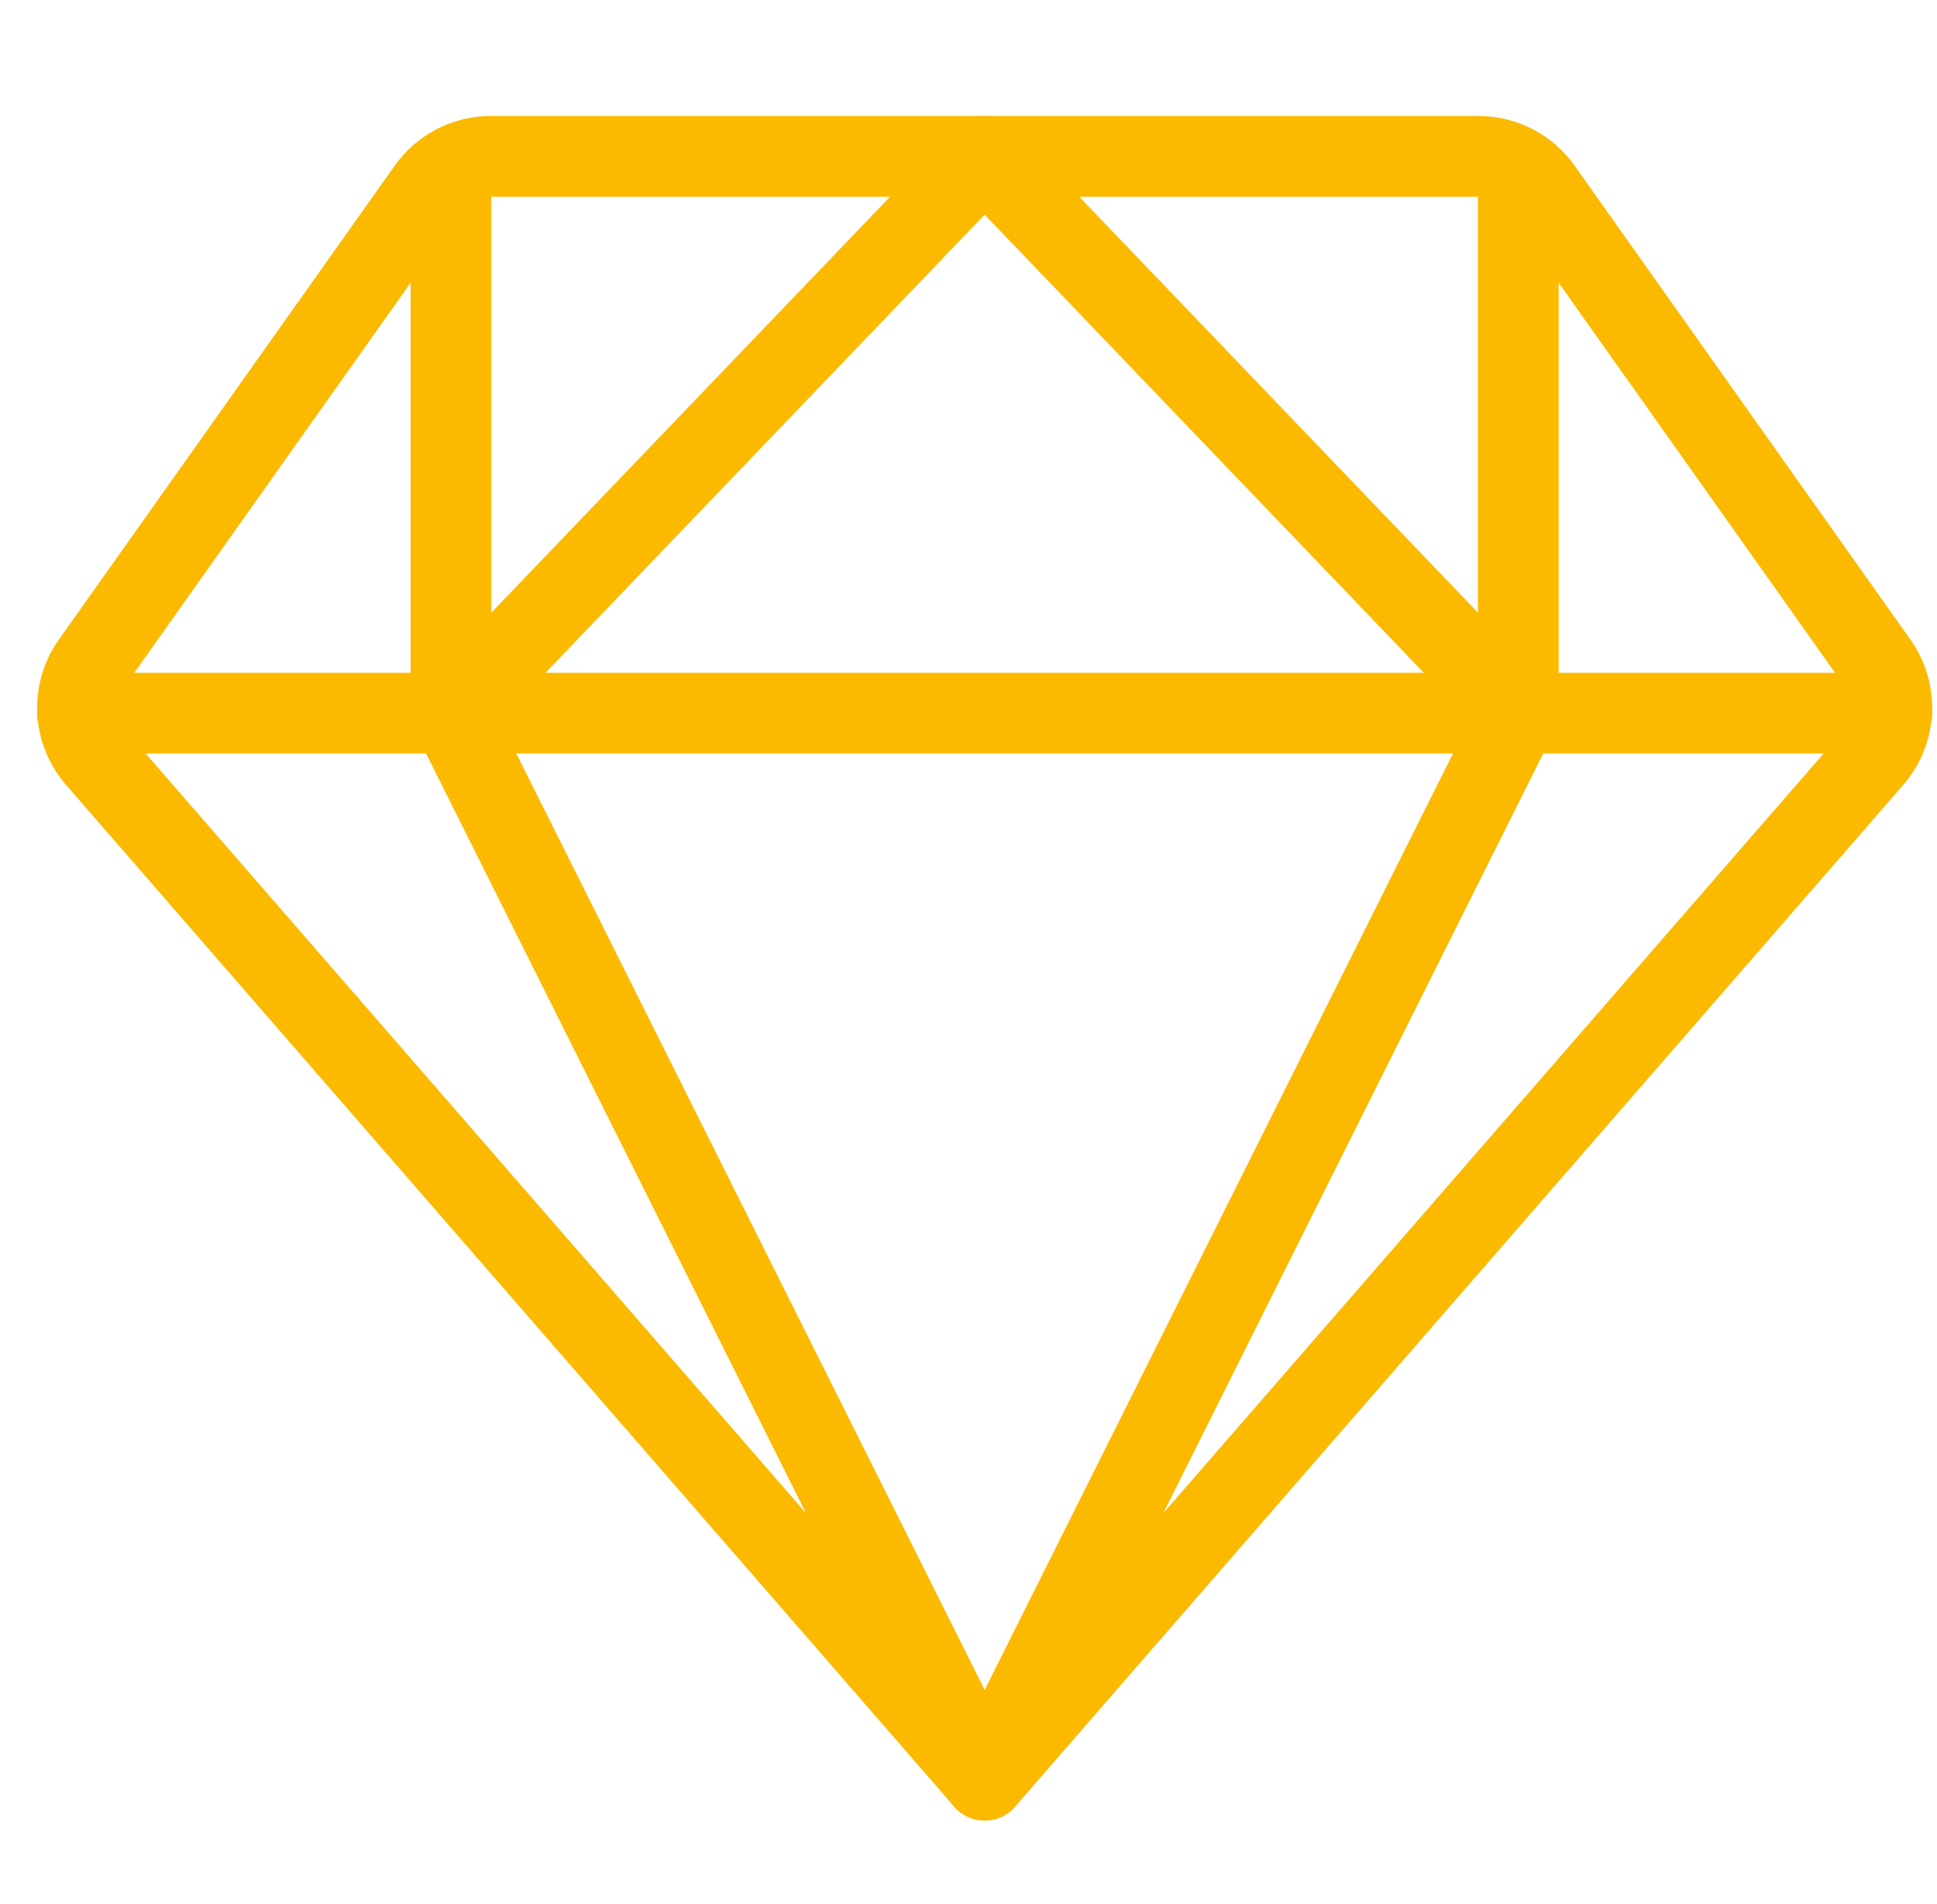
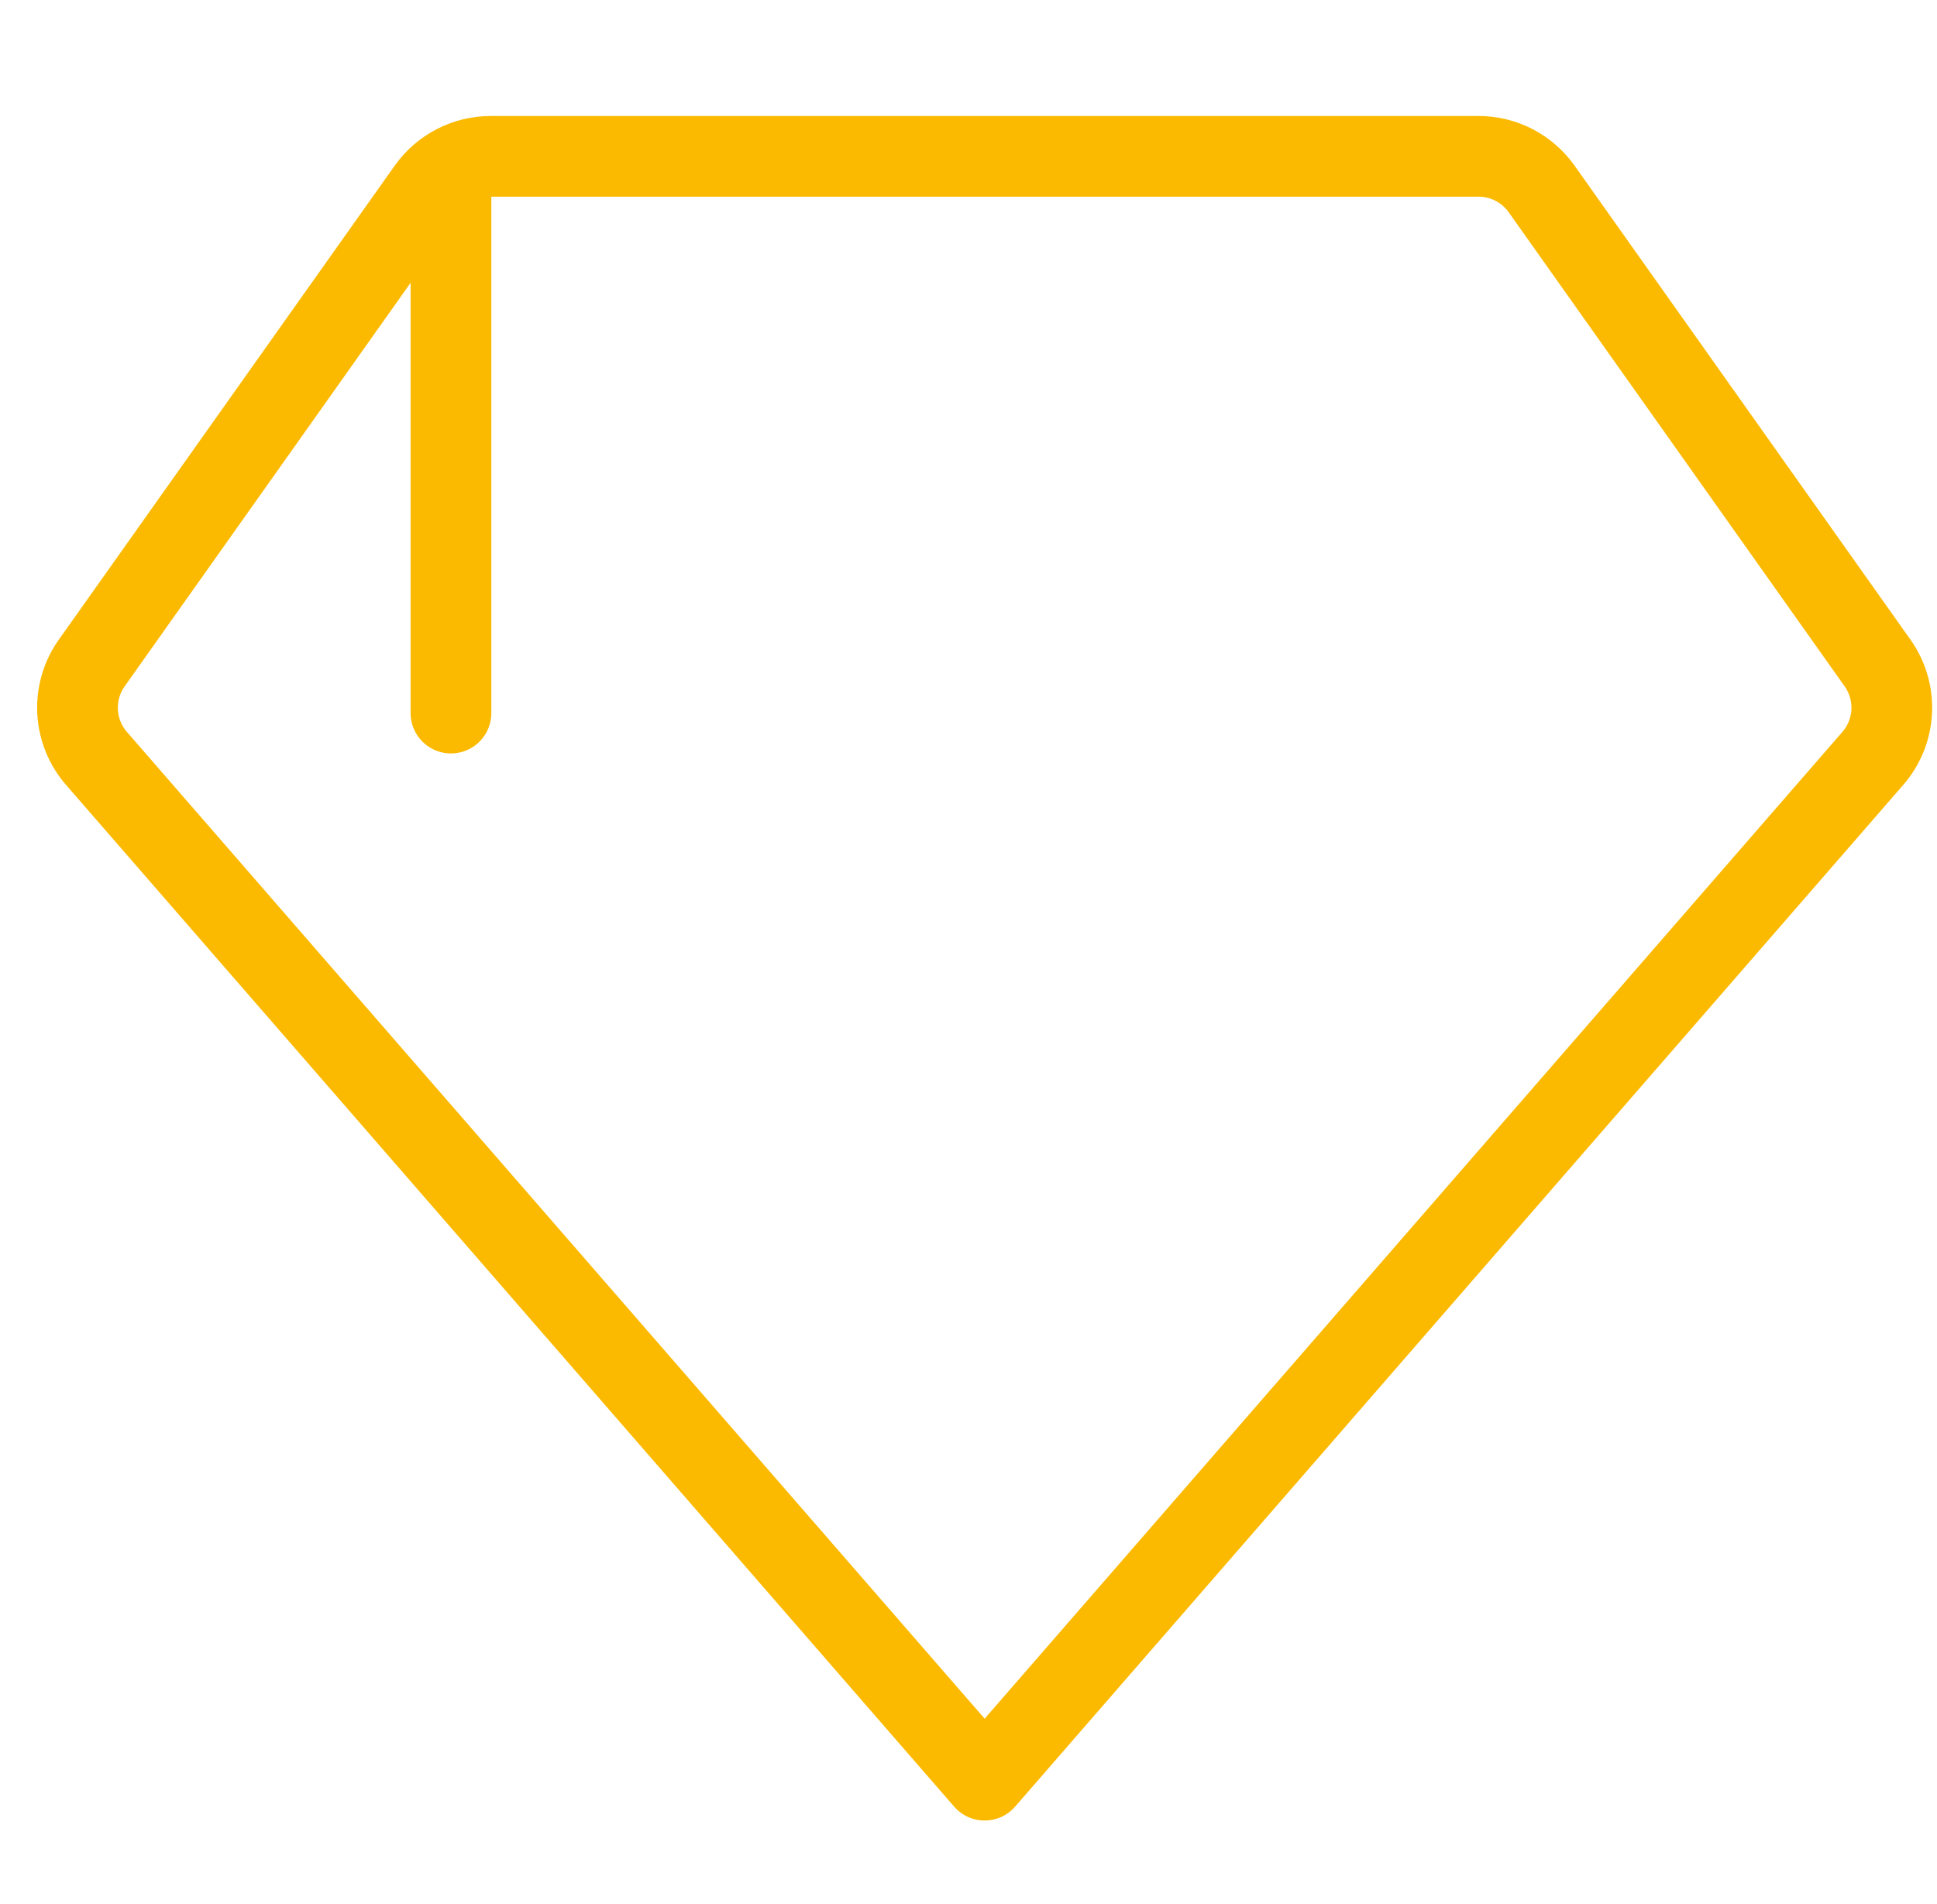
<svg xmlns="http://www.w3.org/2000/svg" width="60" height="59" viewBox="0 0 60 59" fill="none">
  <path d="M30.5 55.156L2.996 23.507C2.643 23.105 2.435 22.597 2.404 22.063C2.374 21.529 2.523 21 2.828 20.561L13.25 5.85C13.473 5.537 13.768 5.282 14.11 5.107C14.451 4.932 14.83 4.842 15.215 4.844H45.785C46.169 4.842 46.549 4.932 46.891 5.107C47.232 5.282 47.527 5.537 47.75 5.85L58.172 20.561C58.477 21 58.626 21.529 58.596 22.063C58.565 22.597 58.357 23.105 58.004 23.507L30.5 55.156Z" stroke="#FBBA00" stroke-width="2.5" stroke-linecap="round" stroke-linejoin="round" />
  <path d="M13.969 5.203V22.094" stroke="#FBBA00" stroke-width="2.5" stroke-linecap="round" stroke-linejoin="round" />
-   <path d="M47.031 5.203V22.094" stroke="#FBBA00" stroke-width="2.5" stroke-linecap="round" stroke-linejoin="round" />
-   <path d="M2.397 22.094H58.603" stroke="#FBBA00" stroke-width="2.5" stroke-linecap="round" stroke-linejoin="round" />
-   <path d="M30.5 55.156L13.969 22.094L30.5 4.844L47.031 22.094L30.5 55.156Z" stroke="#FBBA00" stroke-width="2.5" stroke-linecap="round" stroke-linejoin="round" />
</svg>